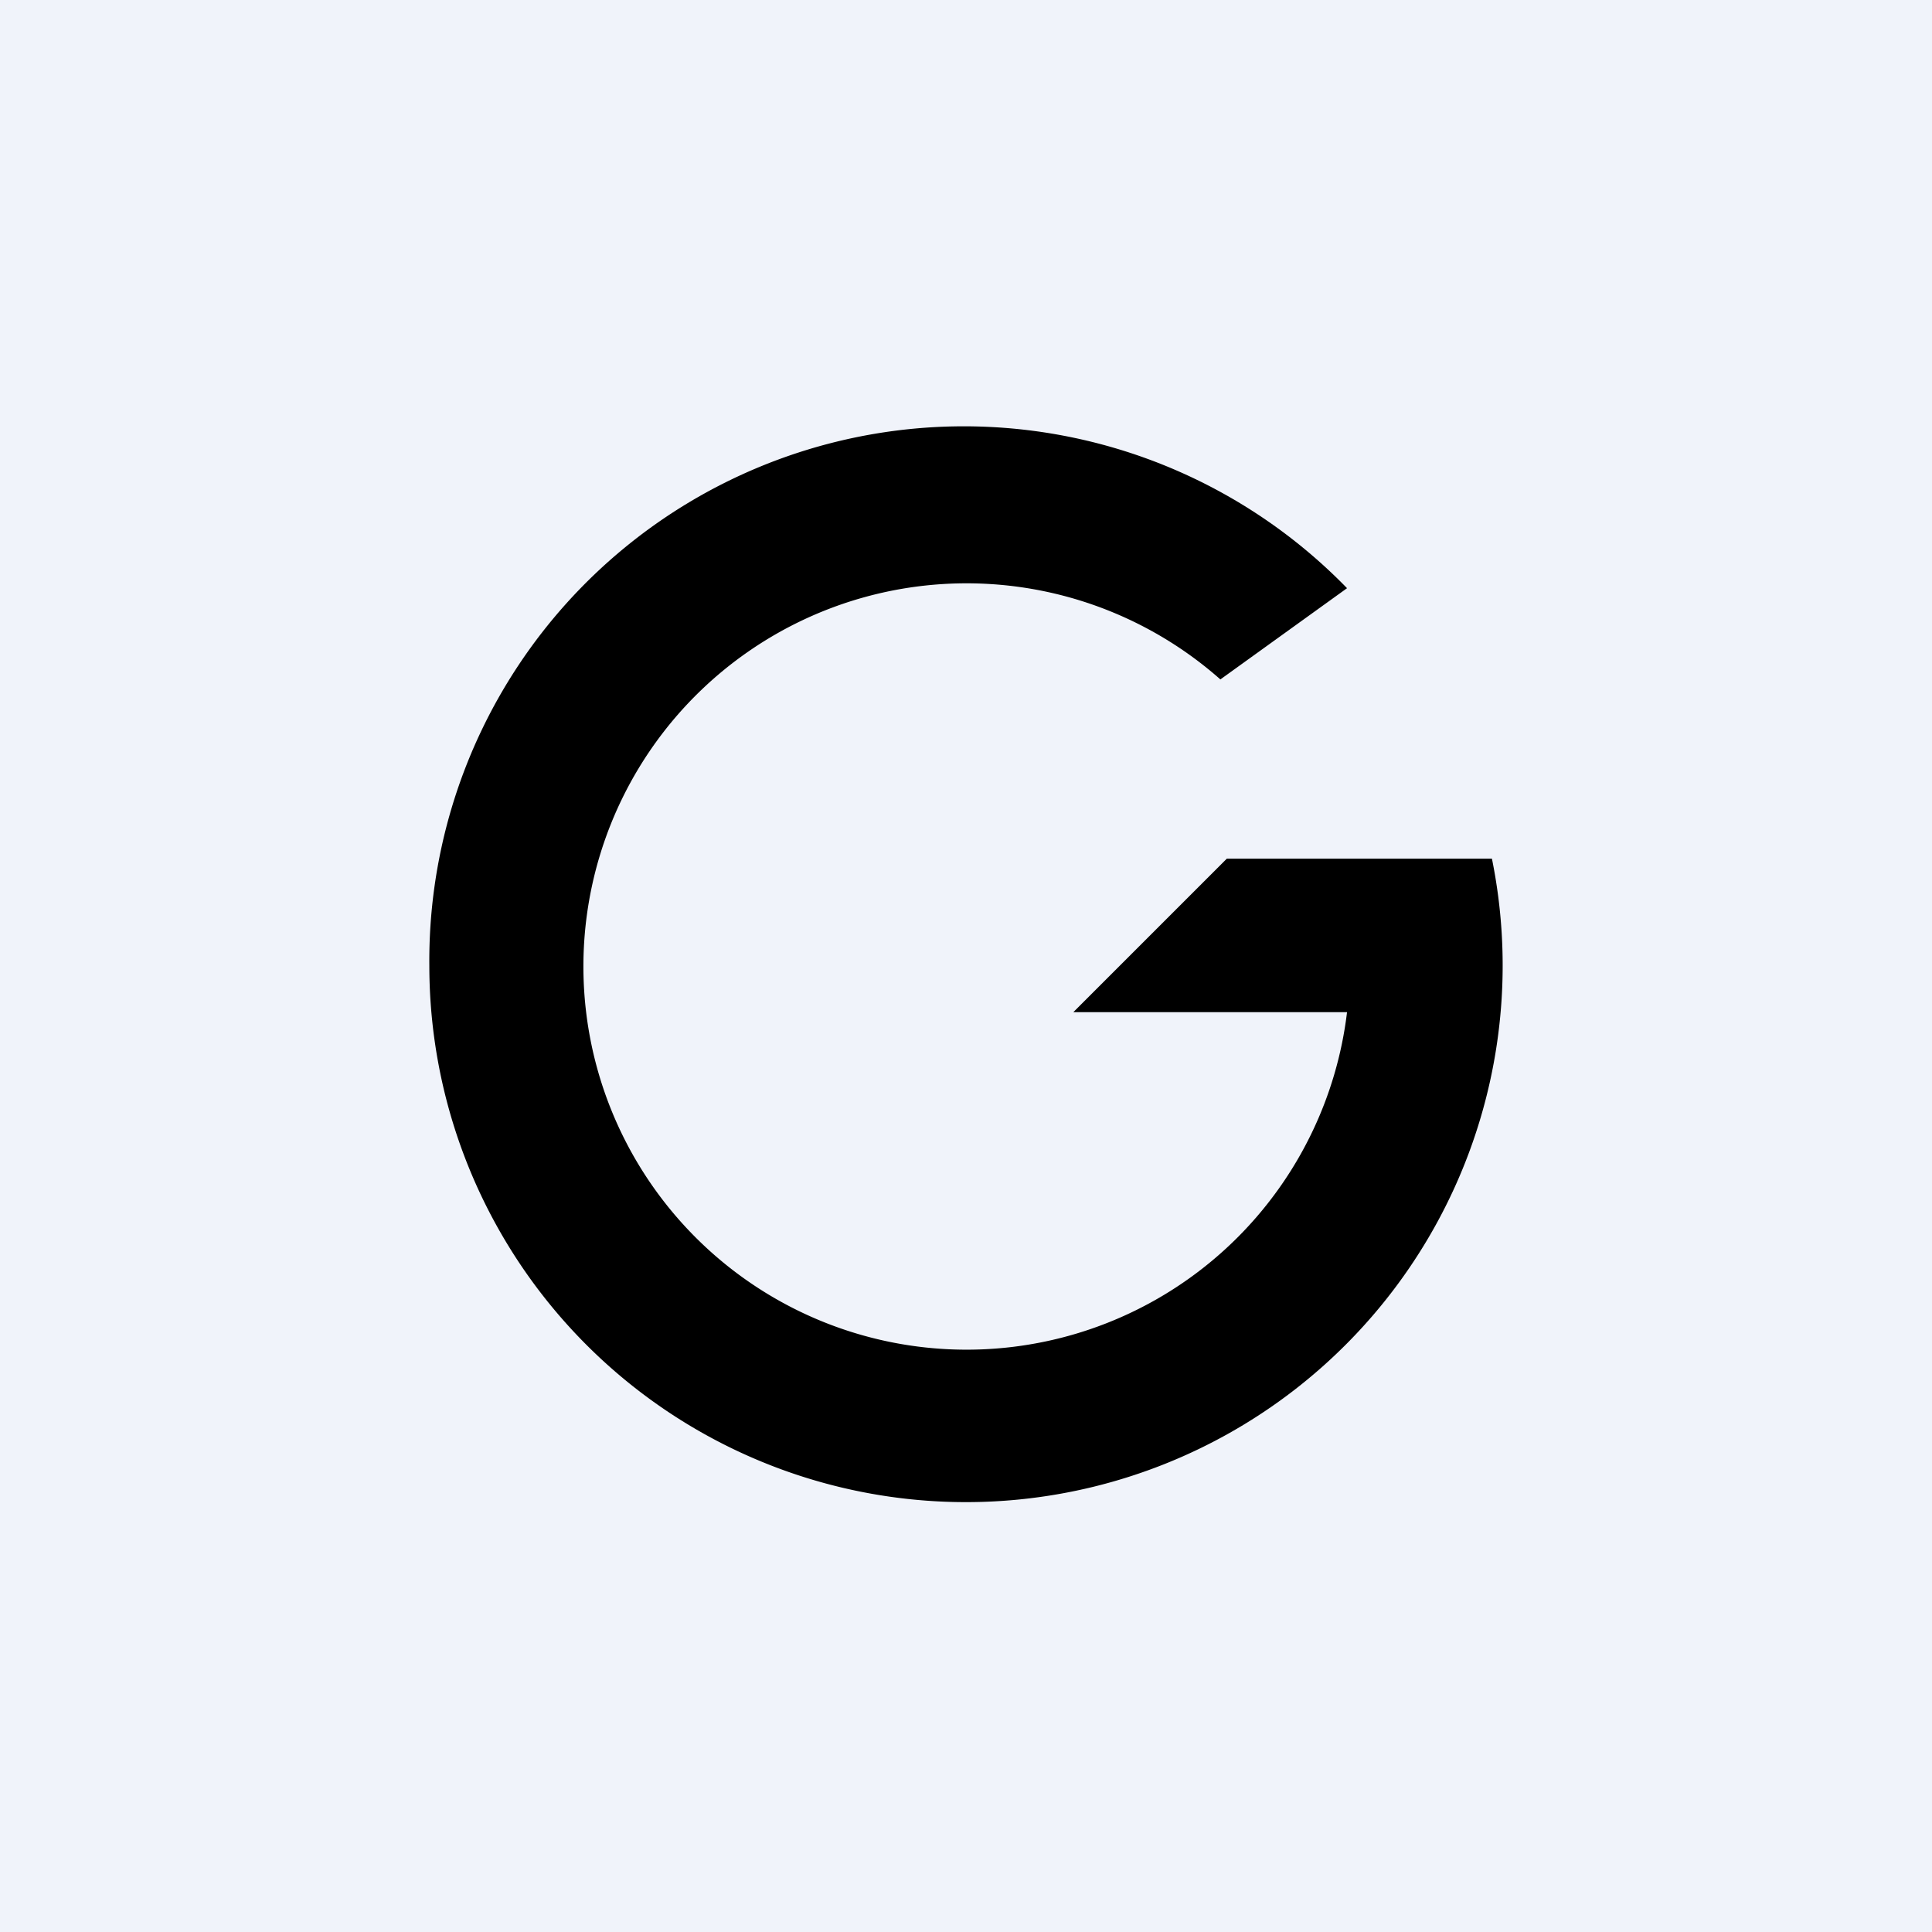
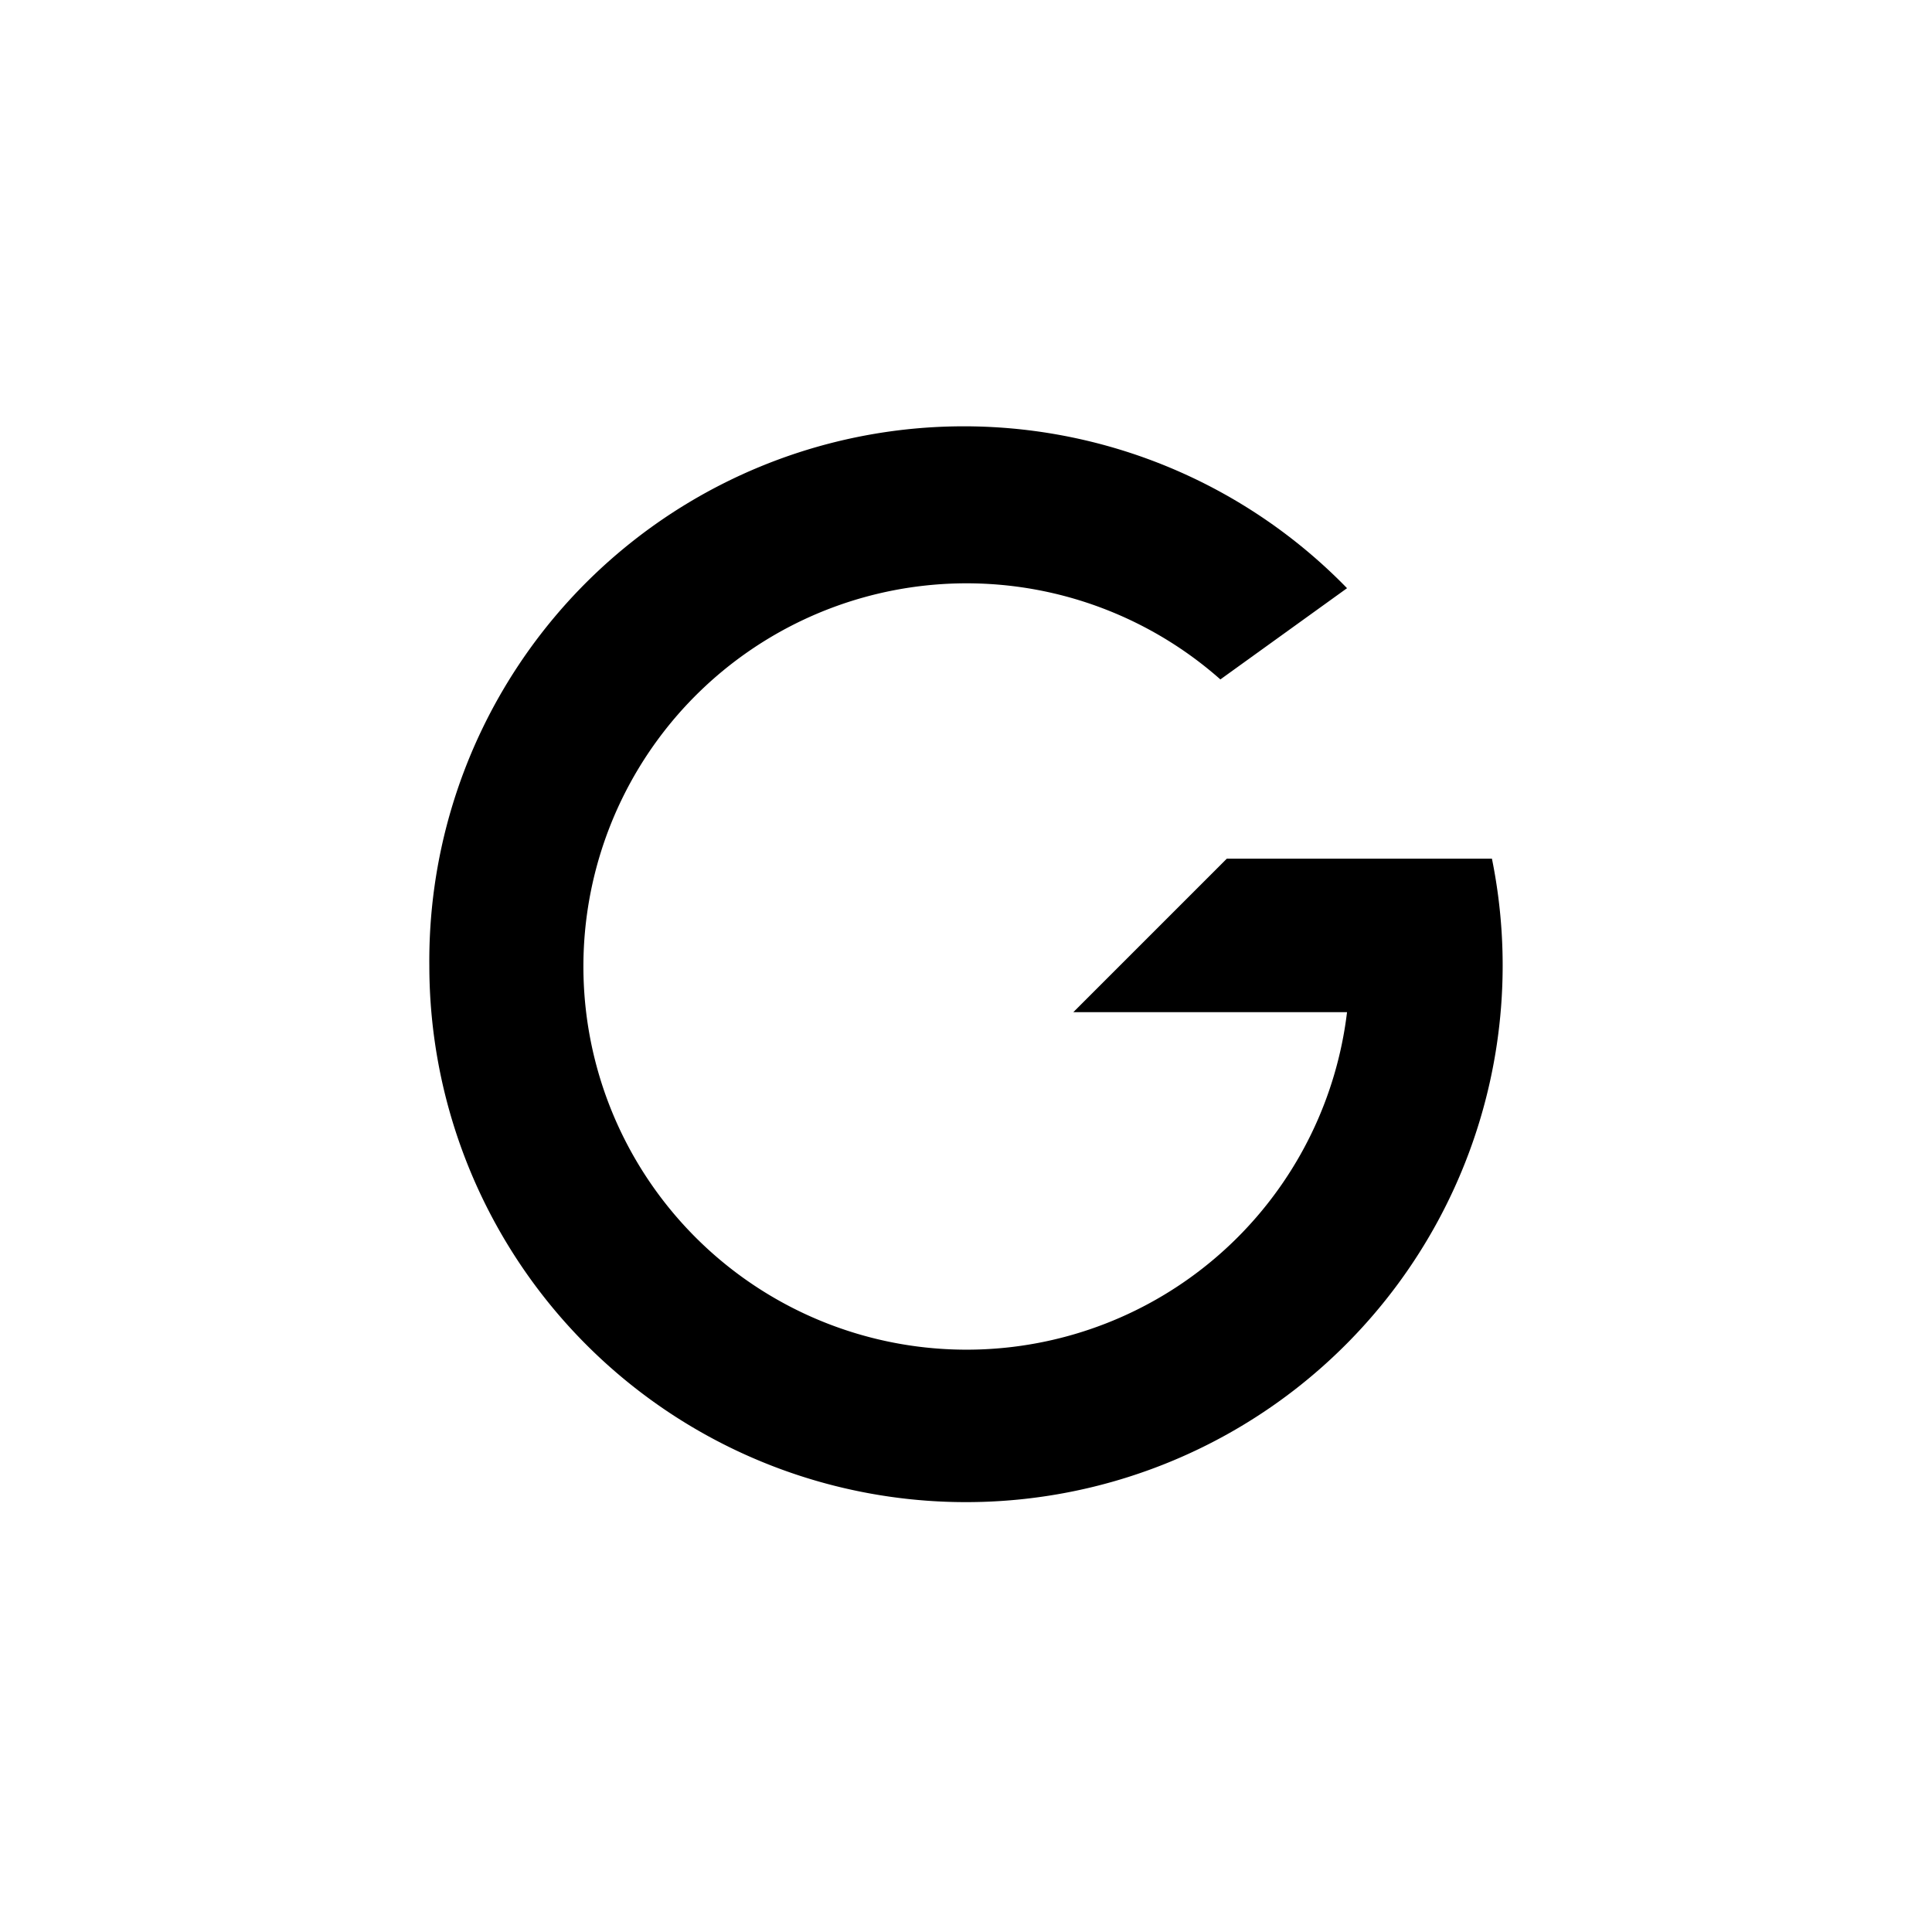
<svg xmlns="http://www.w3.org/2000/svg" width="18" height="18" viewBox="0 0 18 18">
-   <path fill="#F0F3FA" d="M0 0h18v18H0z" />
  <path d="M12.43 8h-1L10 9.43h2.55a3.57 3.57 0 1 1-1.18-3.1l1.18-.85A4.98 4.98 0 0 0 4 9a5 5 0 1 0 9.9-1h-1.47Z" />
</svg>